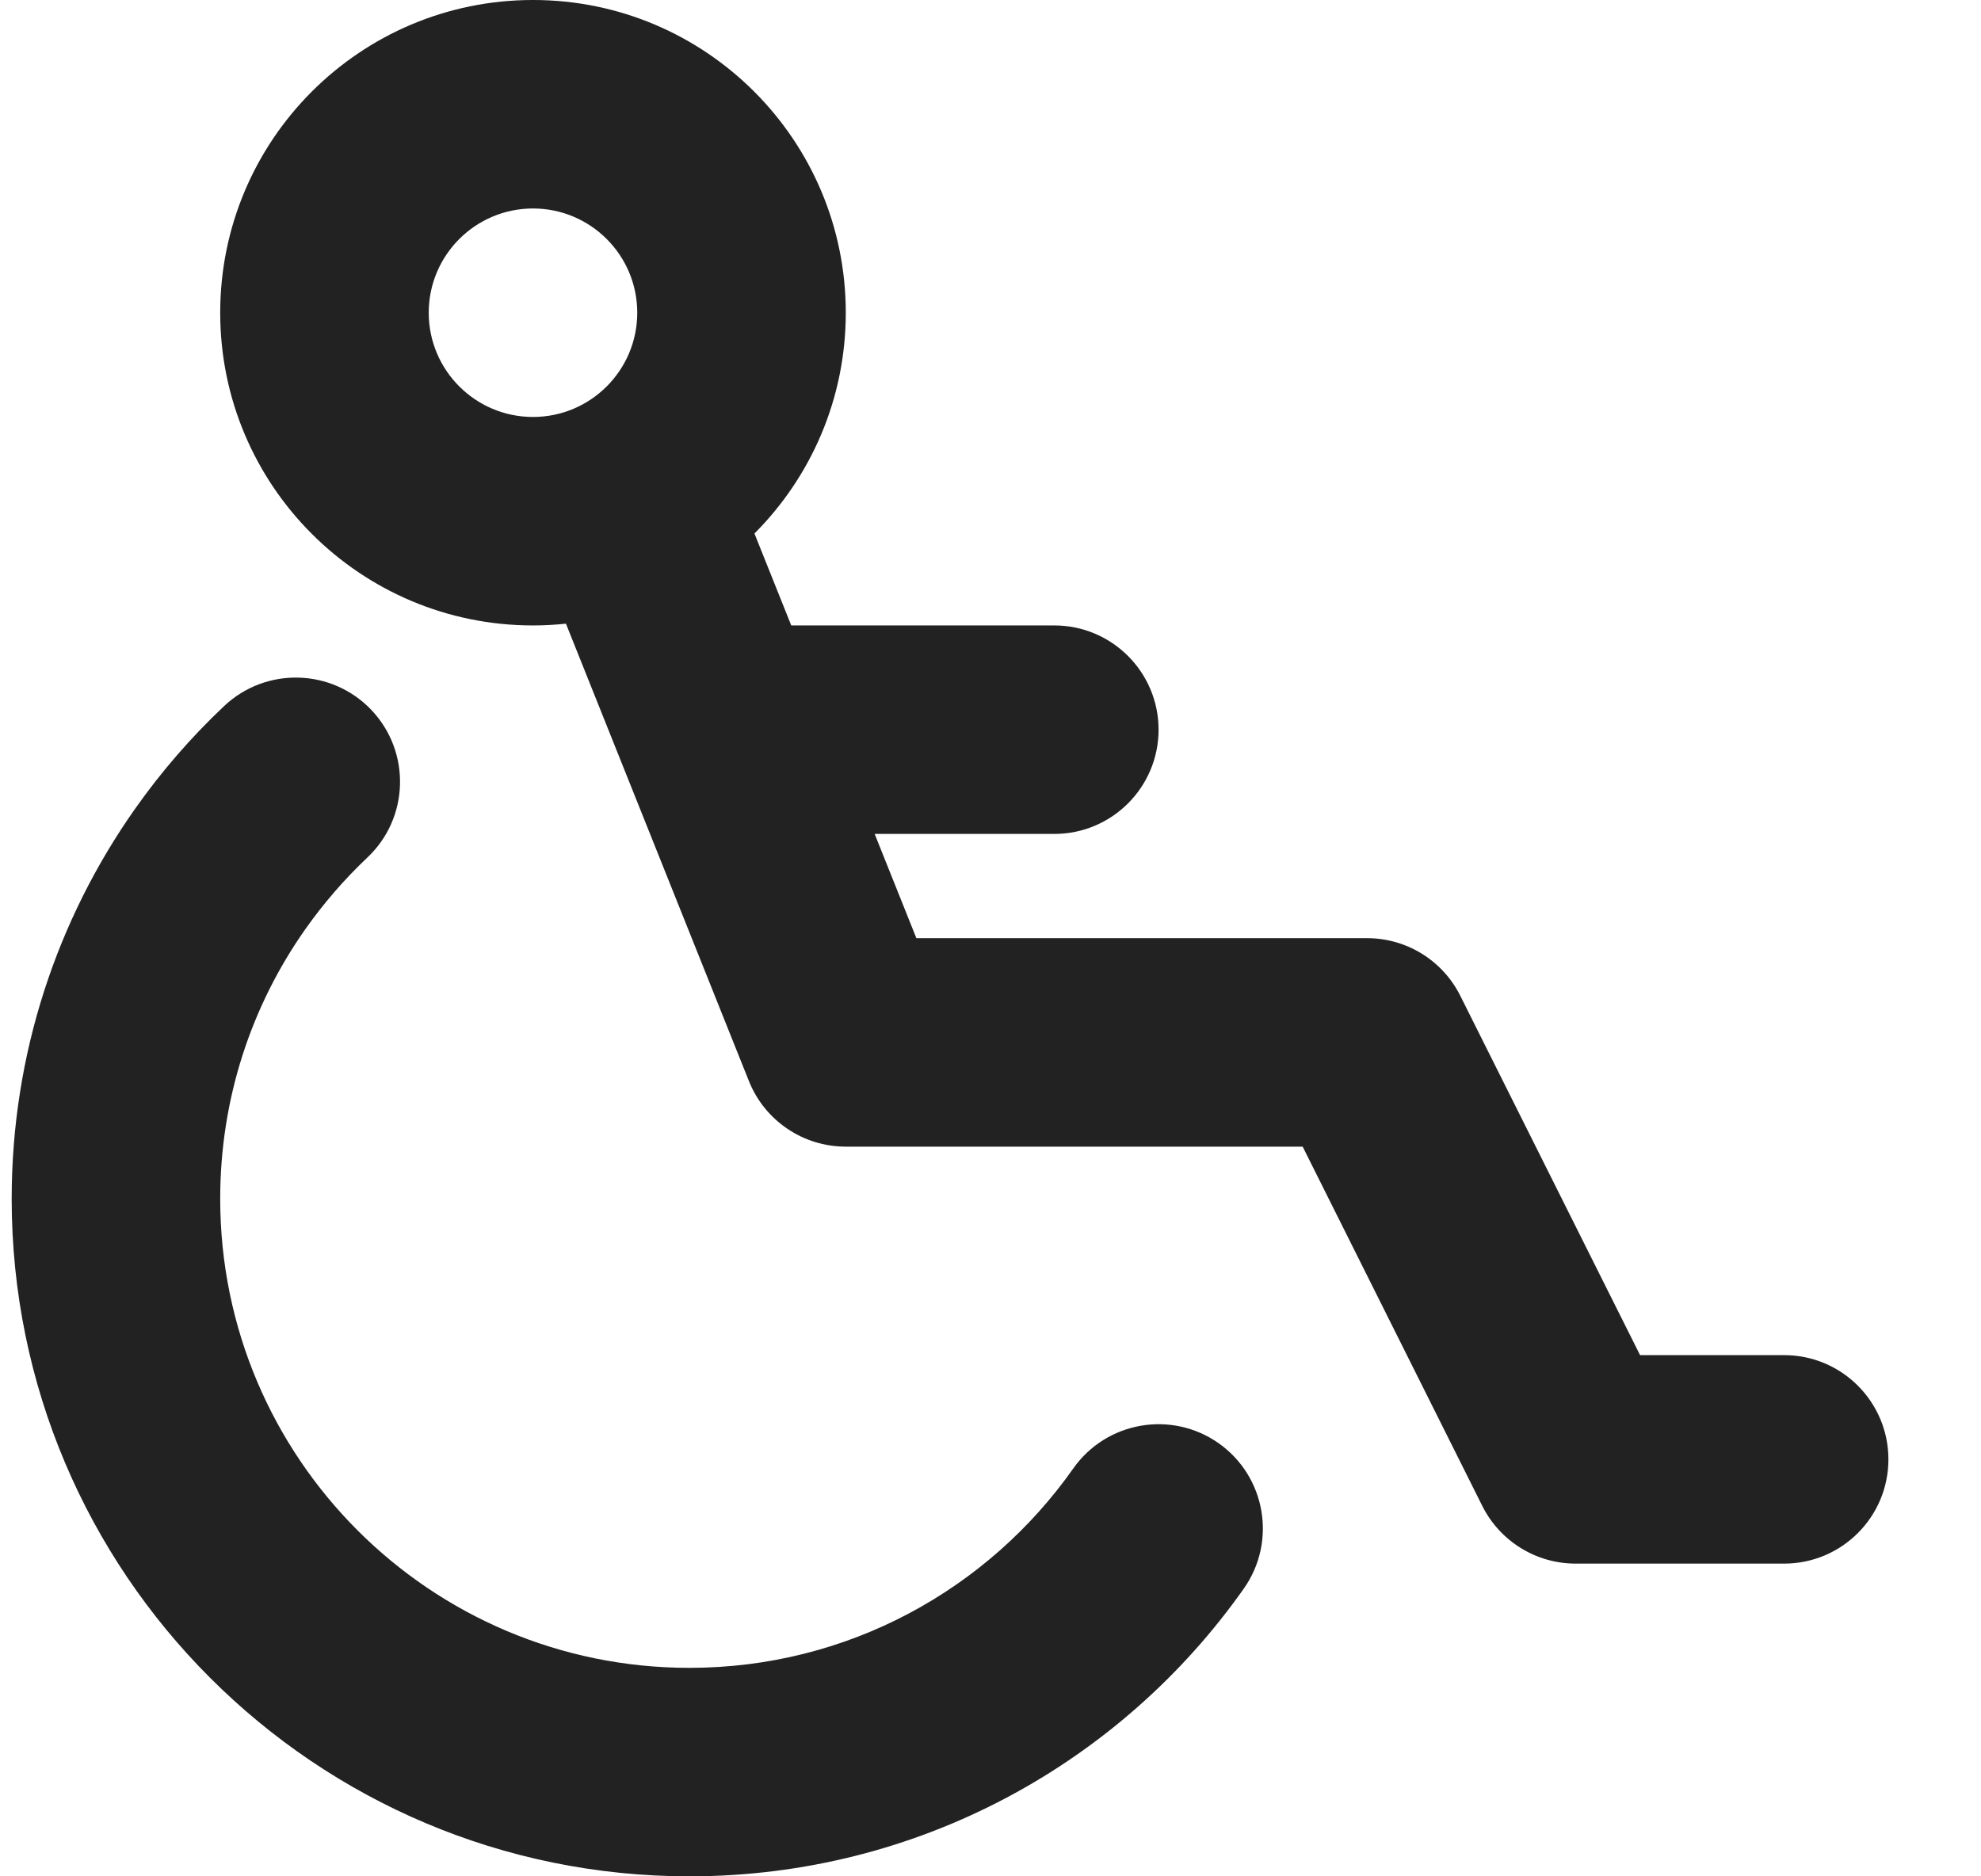
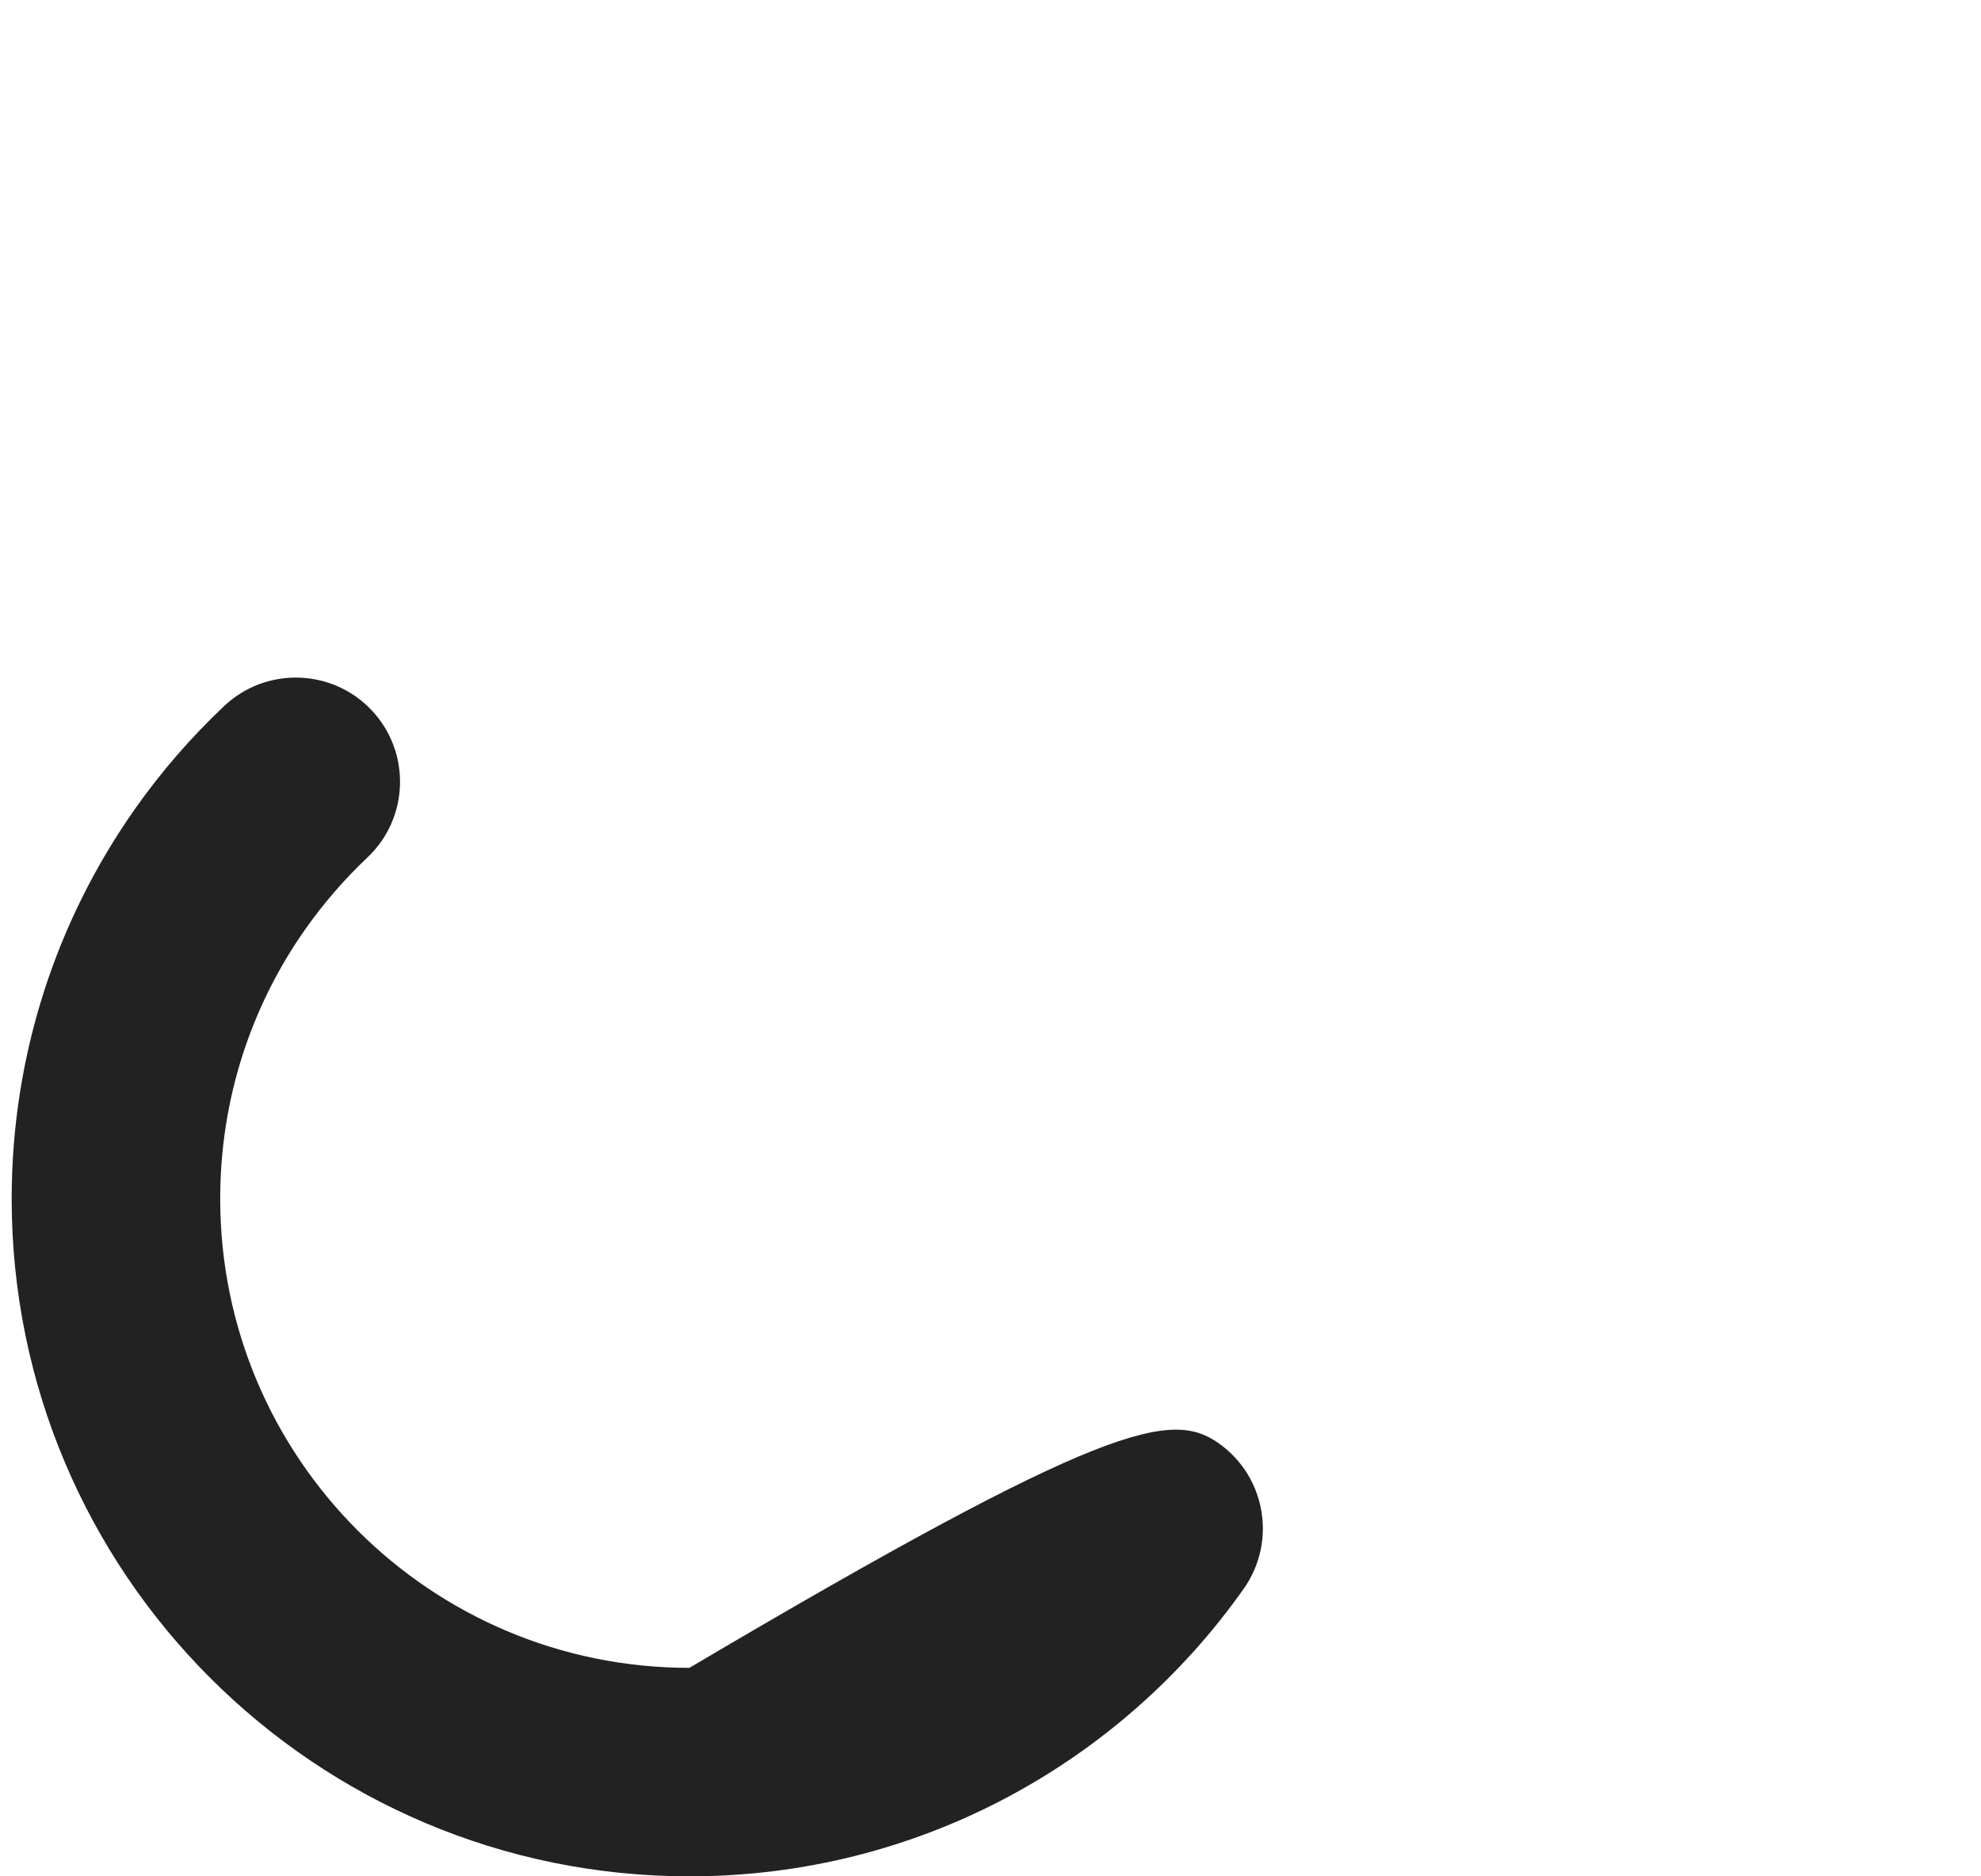
<svg xmlns="http://www.w3.org/2000/svg" width="19" height="18" viewBox="0 0 19 18" fill="none">
-   <path fill-rule="evenodd" clip-rule="evenodd" d="M5.112 -6.10352e-05C3.455 -6.10352e-05 2.112 1.343 2.112 3C2.112 4.657 3.455 6 5.112 6C5.219 6 5.324 5.994 5.428 5.983L7.183 10.371C7.335 10.751 7.703 11 8.112 11L12.494 11L14.217 14.447C14.387 14.786 14.733 15 15.112 15L17.112 15C17.664 15 18.112 14.552 18.112 14C18.112 13.448 17.664 13 17.112 13L15.73 13L14.006 9.553C13.837 9.214 13.491 9 13.112 9L8.789 9L8.389 8L10.112 8C10.664 8 11.112 7.552 11.112 7C11.112 6.448 10.664 6 10.112 6L7.589 6L7.236 5.118C7.777 4.576 8.112 3.827 8.112 3C8.112 1.343 6.769 -6.10352e-05 5.112 -6.10352e-05ZM4.112 3C4.112 2.448 4.56 2 5.112 2C5.664 2 6.112 2.448 6.112 3C6.112 3.552 5.664 4 5.112 4C4.56 4 4.112 3.552 4.112 3Z" fill="#222222" />
-   <path d="M3.564 6.813C3.943 7.215 3.925 7.848 3.523 8.227C3.303 8.435 3.104 8.665 2.929 8.913C2.414 9.644 2.112 10.535 2.112 11.5C2.112 13.985 4.127 16 6.612 16C8.133 16 9.478 15.246 10.294 14.087C10.612 13.636 11.236 13.527 11.688 13.845C12.139 14.163 12.248 14.787 11.93 15.239C10.755 16.907 8.811 18 6.612 18C3.022 18 0.112 15.09 0.112 11.5C0.112 10.11 0.549 8.819 1.294 7.761C1.546 7.403 1.833 7.072 2.15 6.773C2.552 6.394 3.185 6.412 3.564 6.813Z" fill="#222222" />
+   <path d="M3.564 6.813C3.943 7.215 3.925 7.848 3.523 8.227C3.303 8.435 3.104 8.665 2.929 8.913C2.414 9.644 2.112 10.535 2.112 11.5C2.112 13.985 4.127 16 6.612 16C10.612 13.636 11.236 13.527 11.688 13.845C12.139 14.163 12.248 14.787 11.93 15.239C10.755 16.907 8.811 18 6.612 18C3.022 18 0.112 15.09 0.112 11.5C0.112 10.11 0.549 8.819 1.294 7.761C1.546 7.403 1.833 7.072 2.15 6.773C2.552 6.394 3.185 6.412 3.564 6.813Z" fill="#222222" />
</svg>